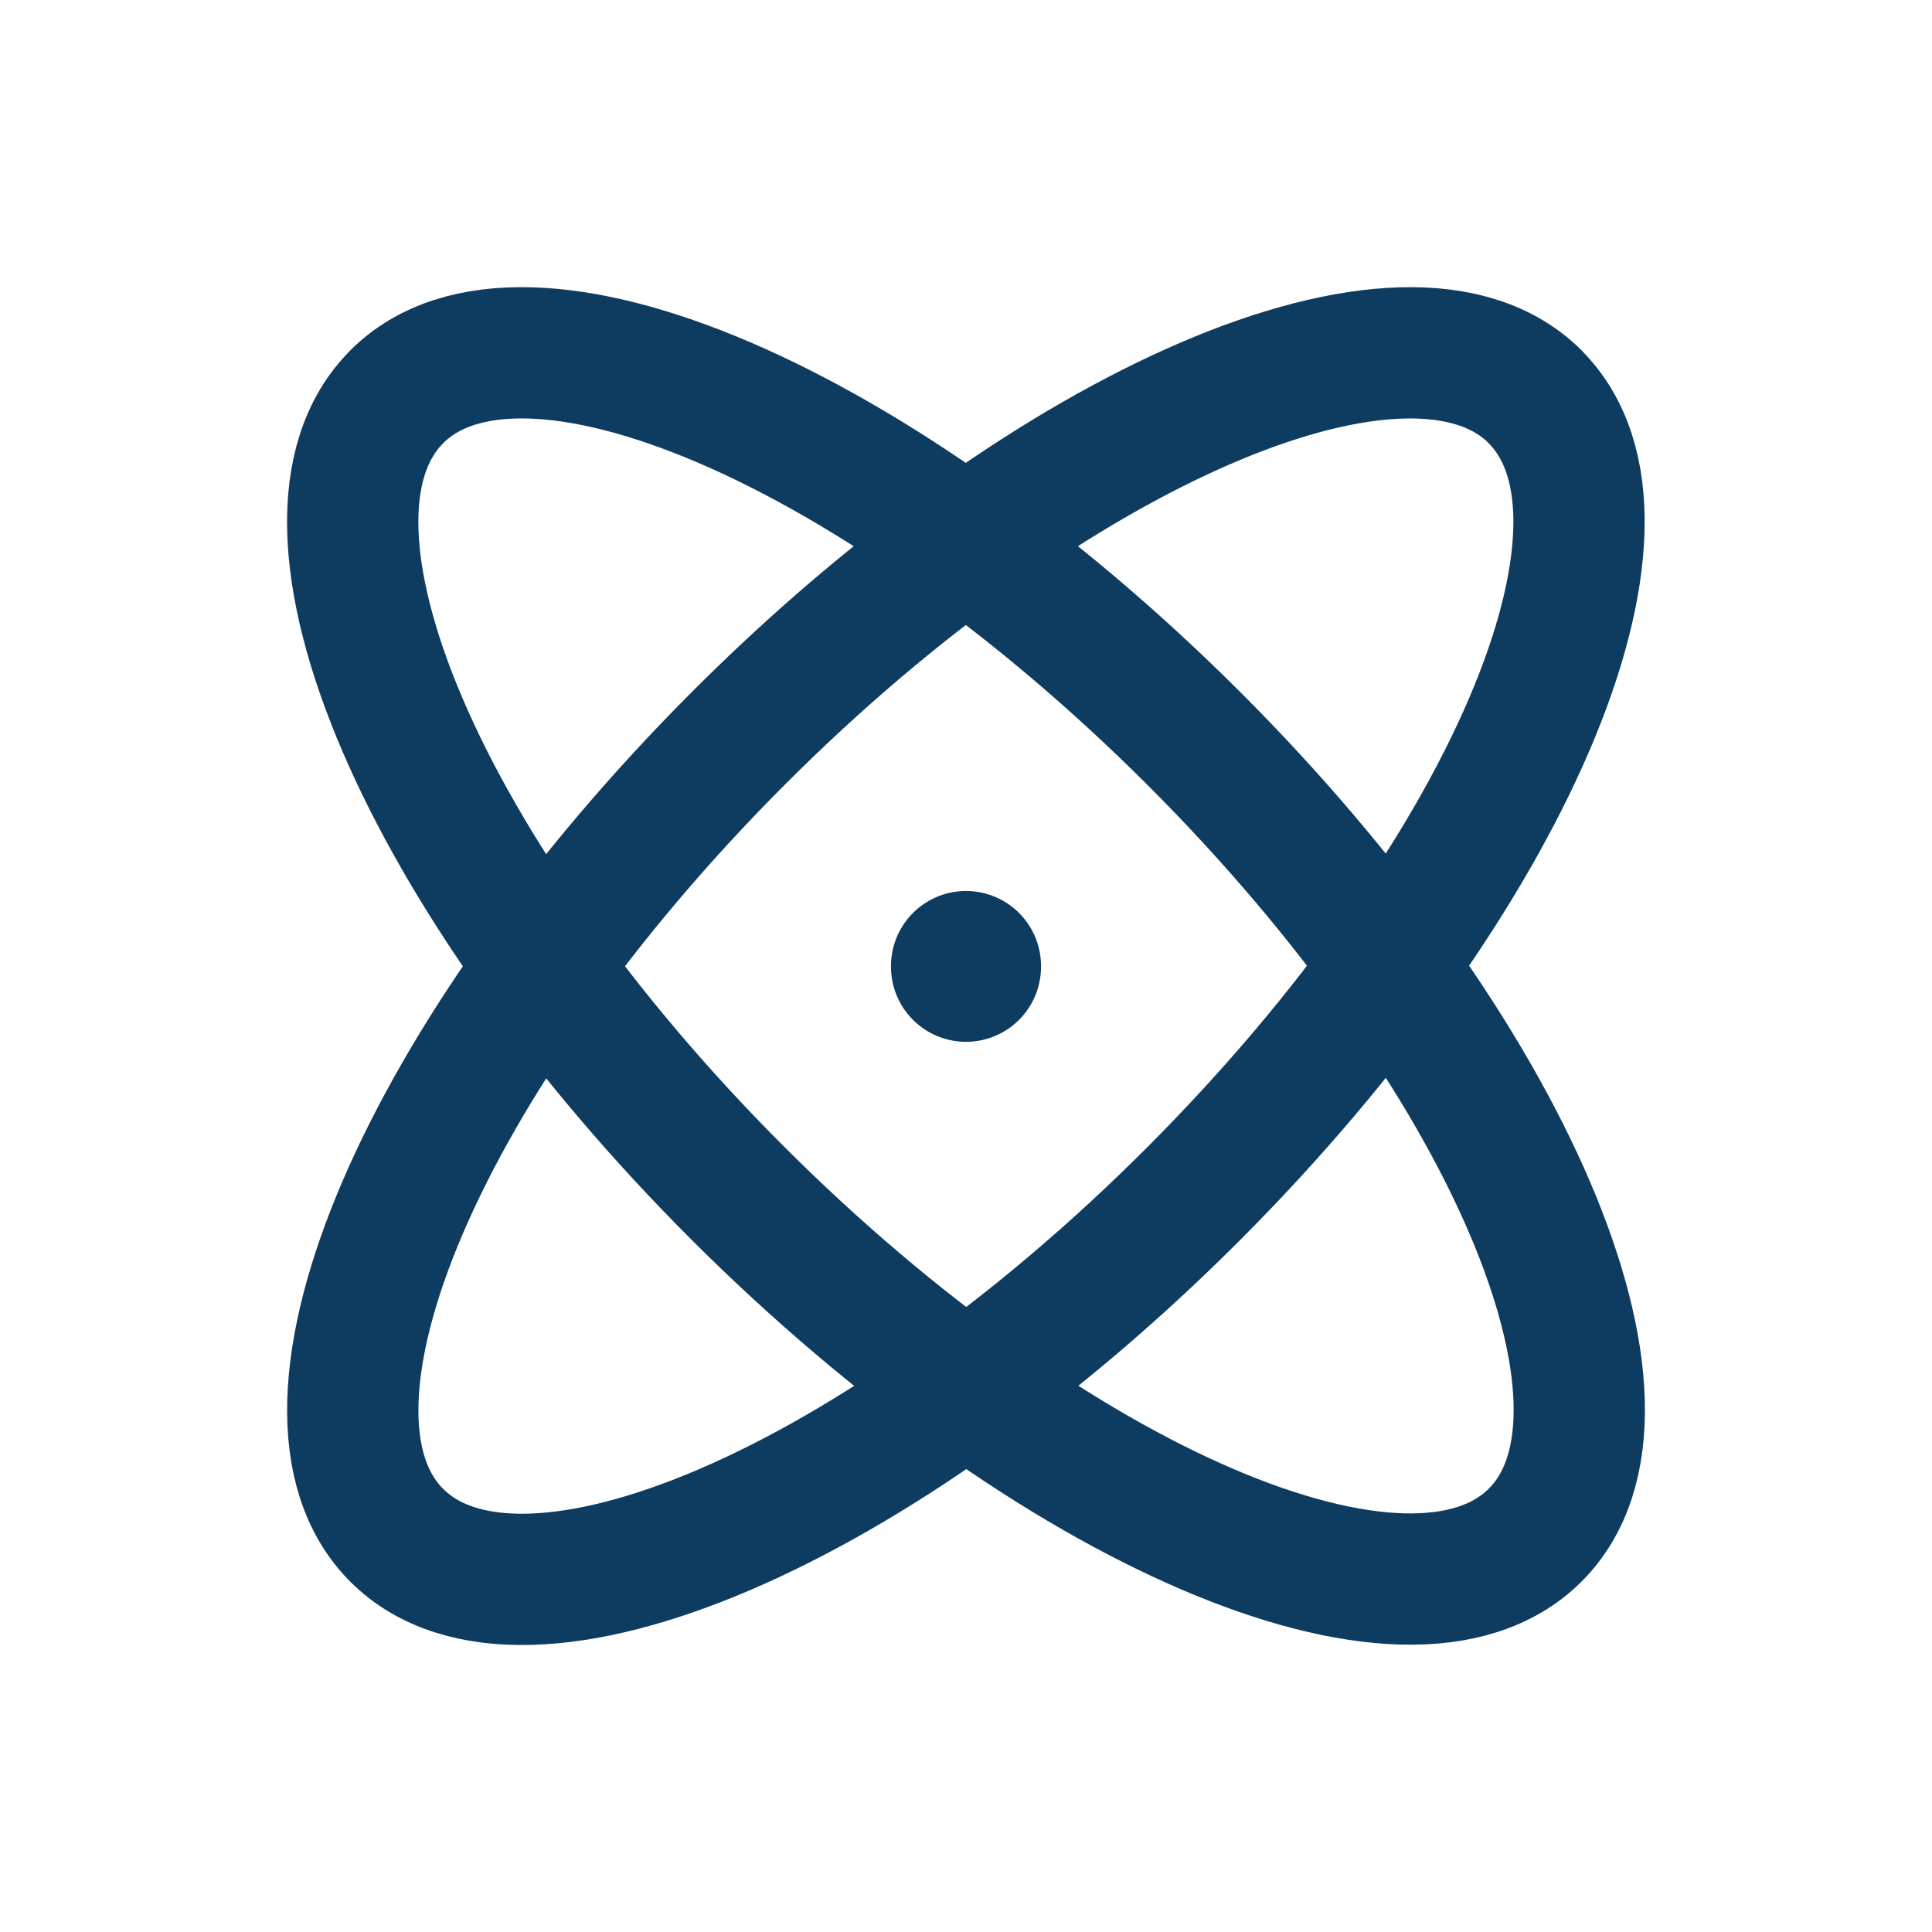
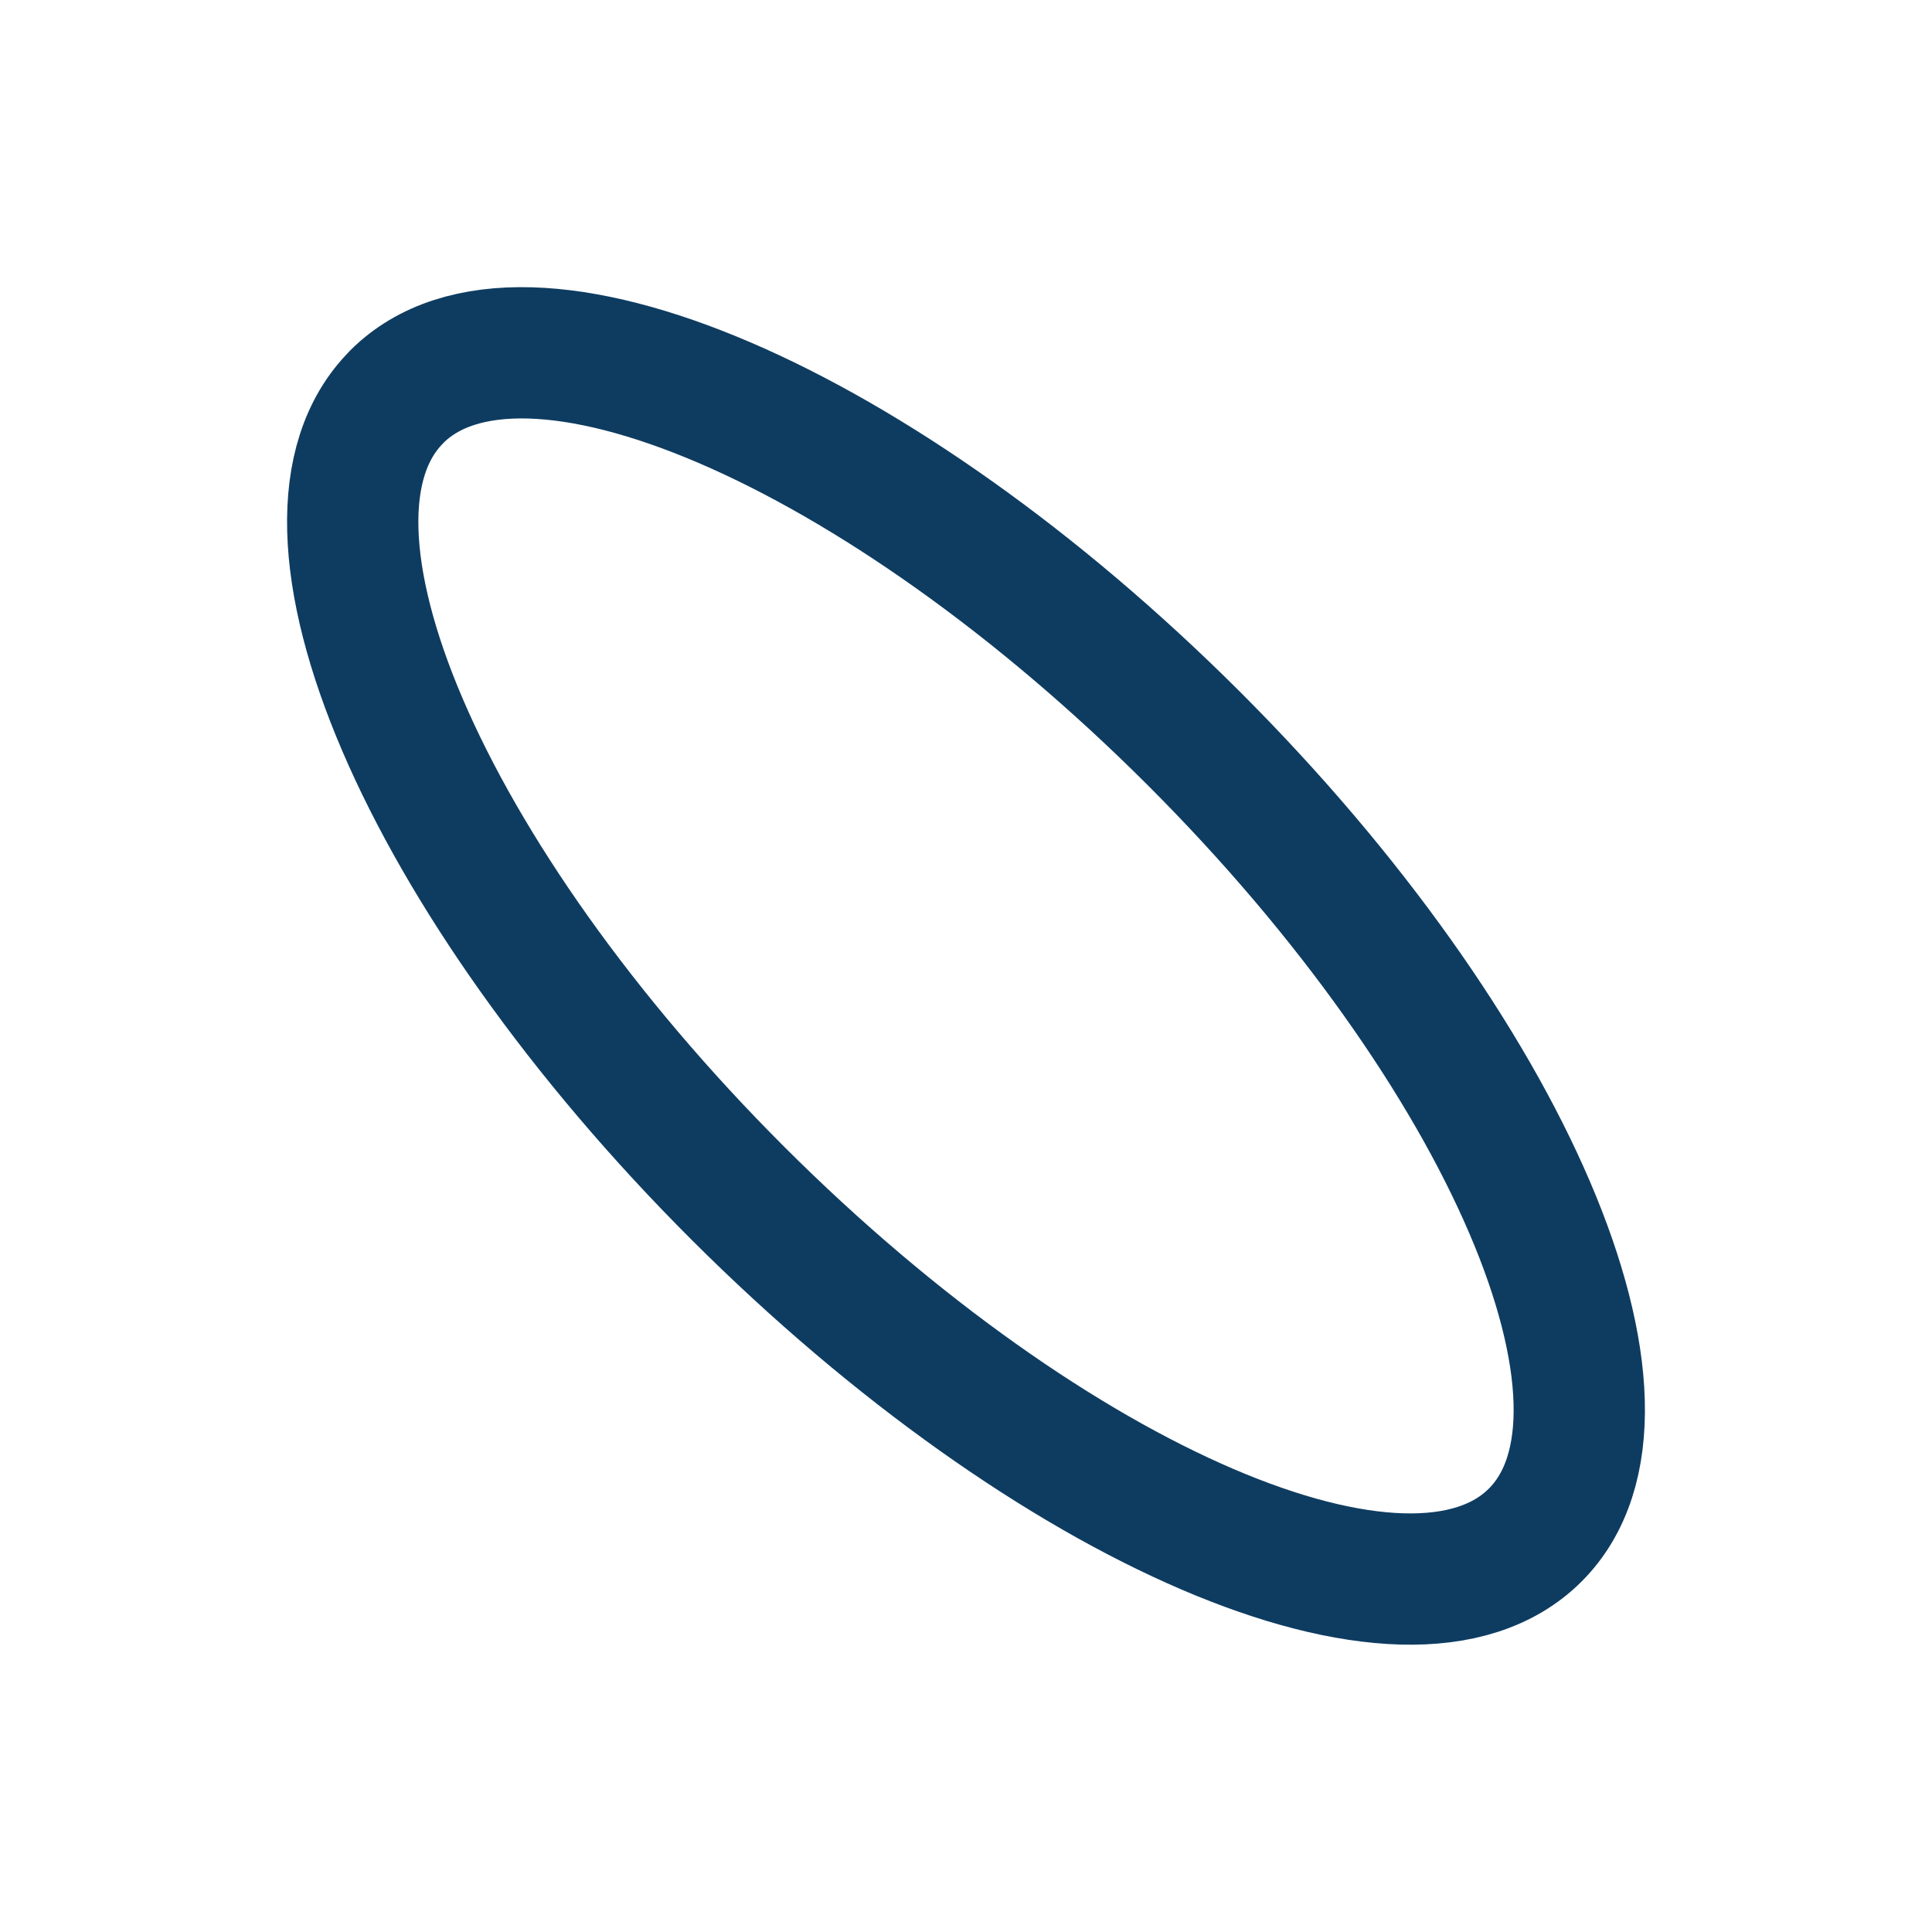
<svg xmlns="http://www.w3.org/2000/svg" width="51.506" height="51.506" viewBox="0 0 51.506 51.506">
  <g id="Group_5677" data-name="Group 5677" transform="translate(0 0)">
    <path id="Path_5297" data-name="Path 5297" d="M0,0H51.506V51.506H0Z" transform="translate(0 0)" fill="none" />
-     <path id="Path_5298" data-name="Path 5298" d="M12,12v.021" transform="translate(13.753 13.753)" fill="none" stroke="#0e3c61" stroke-linecap="round" stroke-linejoin="round" stroke-width="4" />
-     <path id="Path_5299" data-name="Path 5299" d="M35.906,5.556c-3.352-3.352-12.877.723-21.246,9.106S2.2,32.553,5.556,35.908,18.432,35.182,26.8,26.8s12.456-17.892,9.1-21.246" transform="translate(5.022 5.023)" fill="none" stroke="#0e3c61" stroke-linecap="round" stroke-linejoin="round" stroke-width="3.5" />
    <path id="Path_5300" data-name="Path 5300" d="M5.556,5.556C2.2,8.908,6.279,18.432,14.661,26.8s17.892,12.456,21.246,9.1S35.182,23.029,26.8,14.659,8.908,2.2,5.553,5.556" transform="translate(5.022 5.023)" fill="none" stroke="#0e3c61" stroke-linecap="round" stroke-linejoin="round" stroke-width="3.5" />
  </g>
</svg>